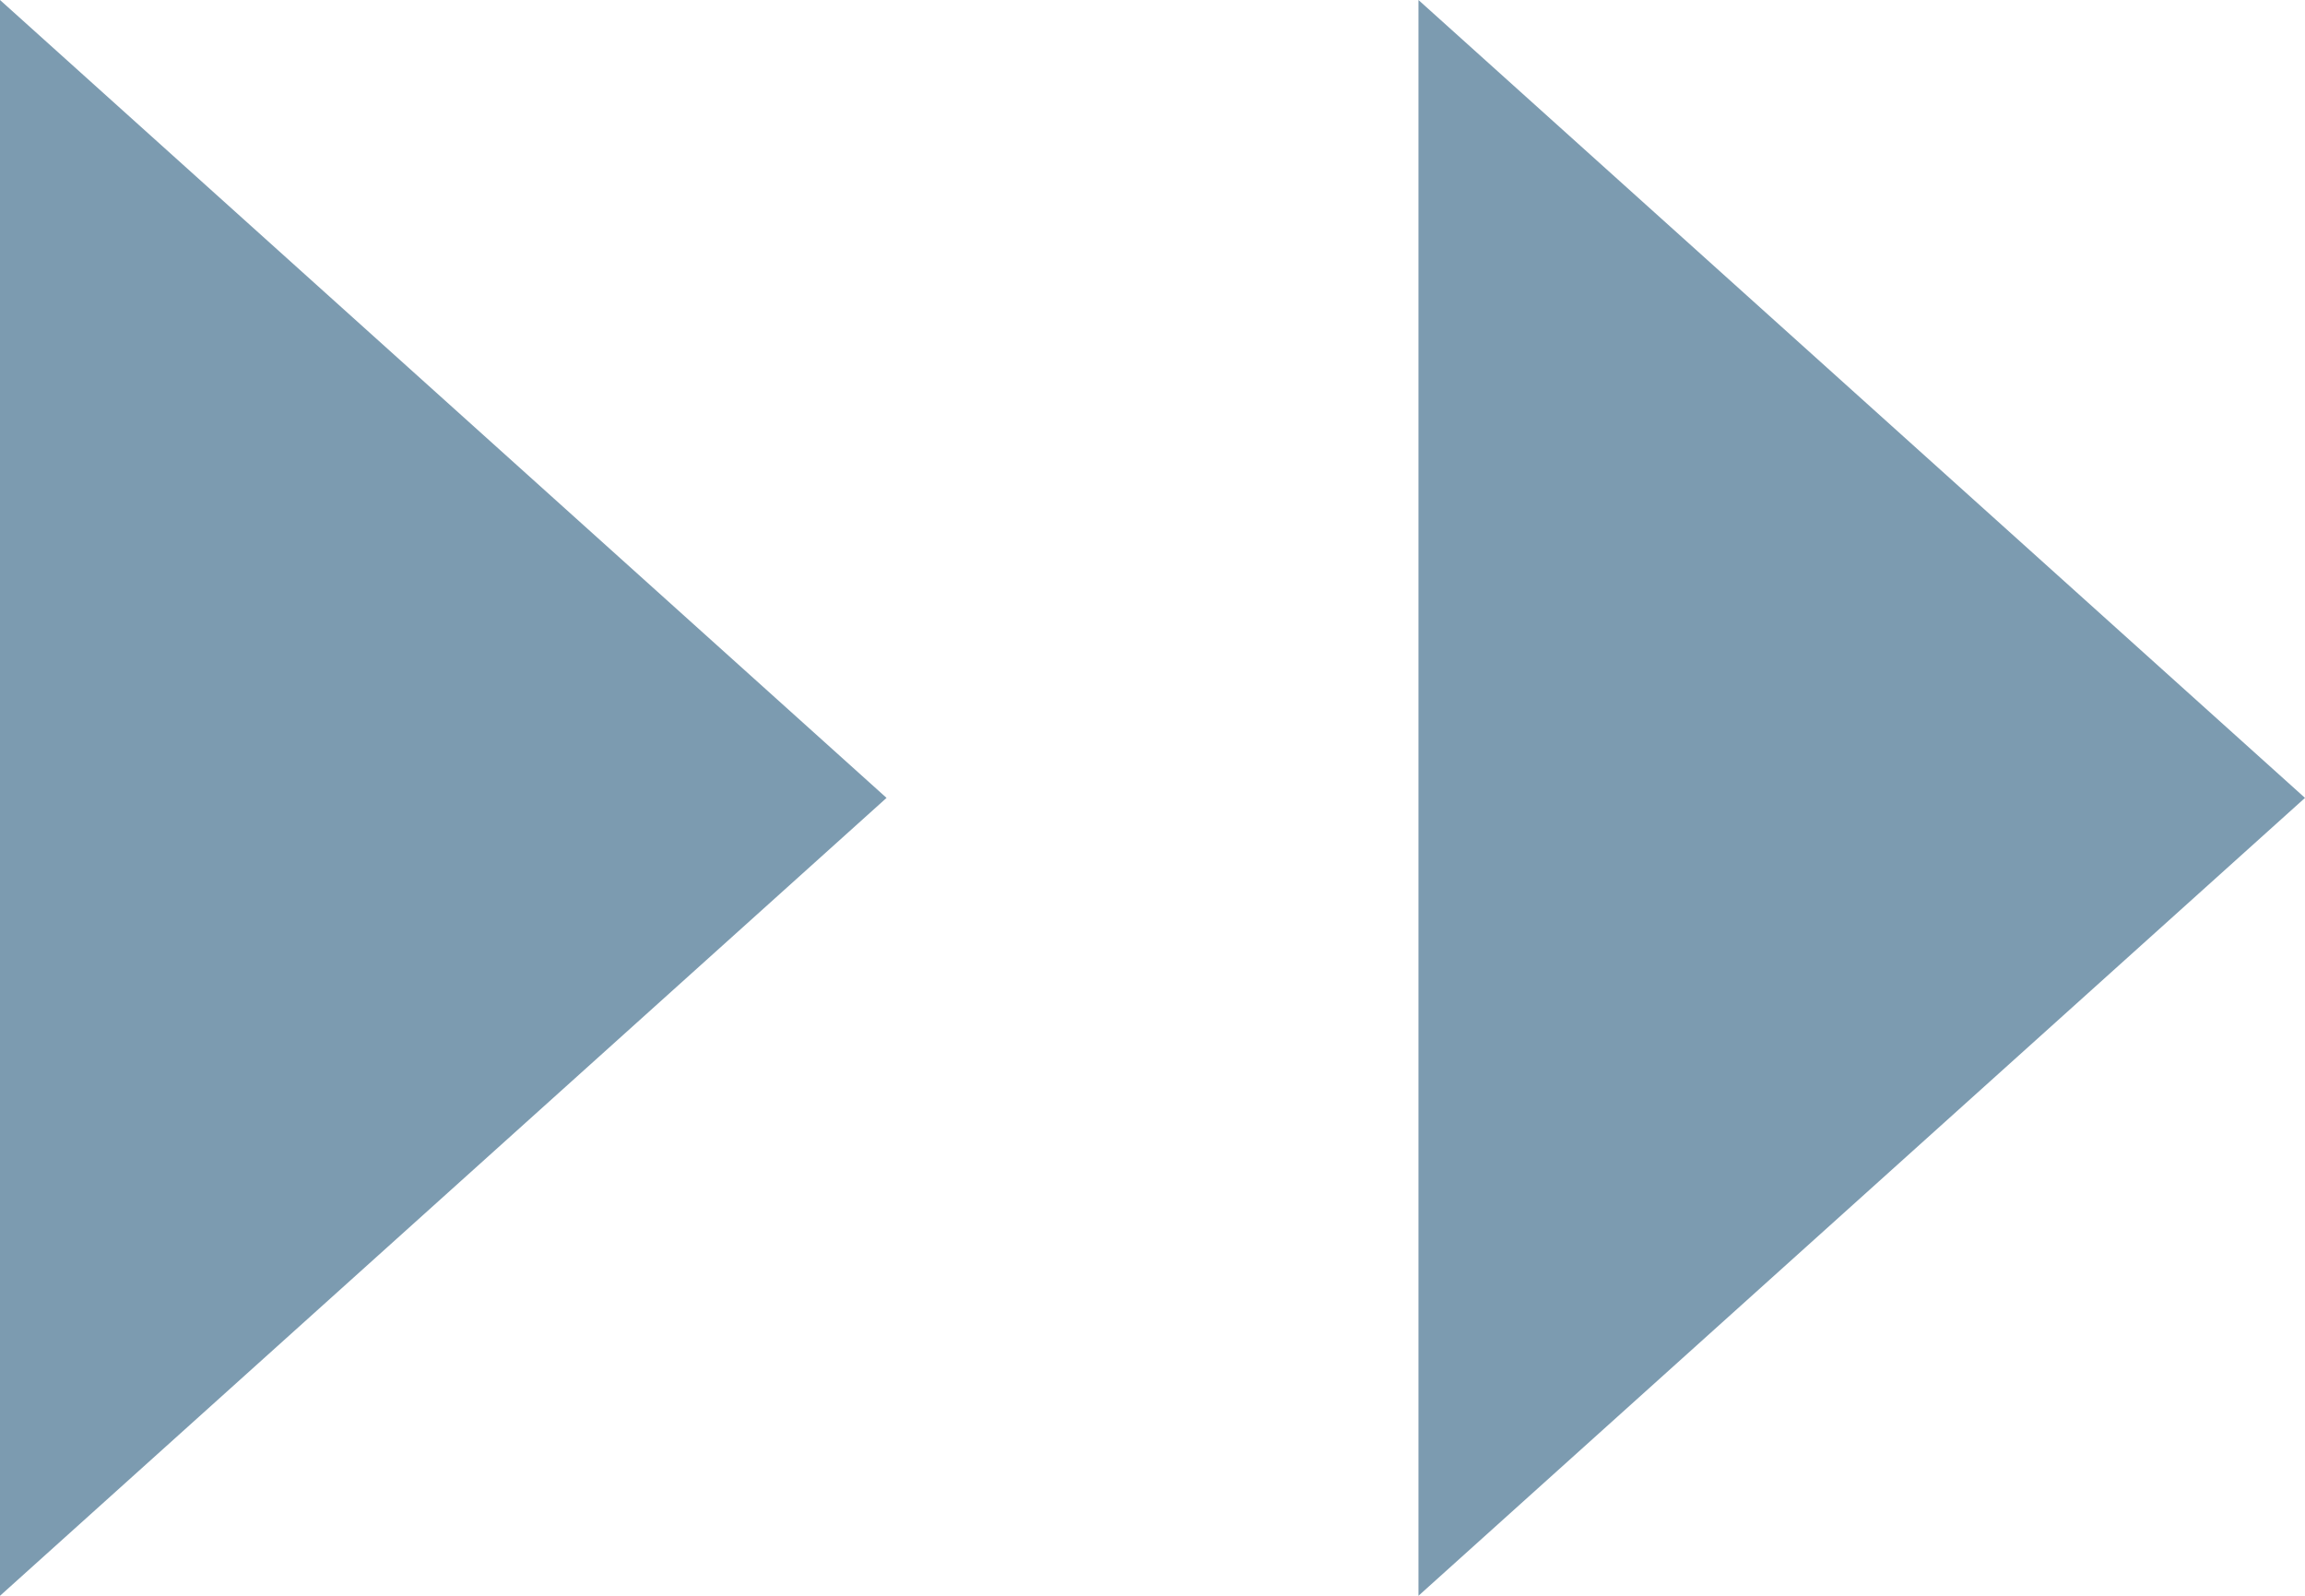
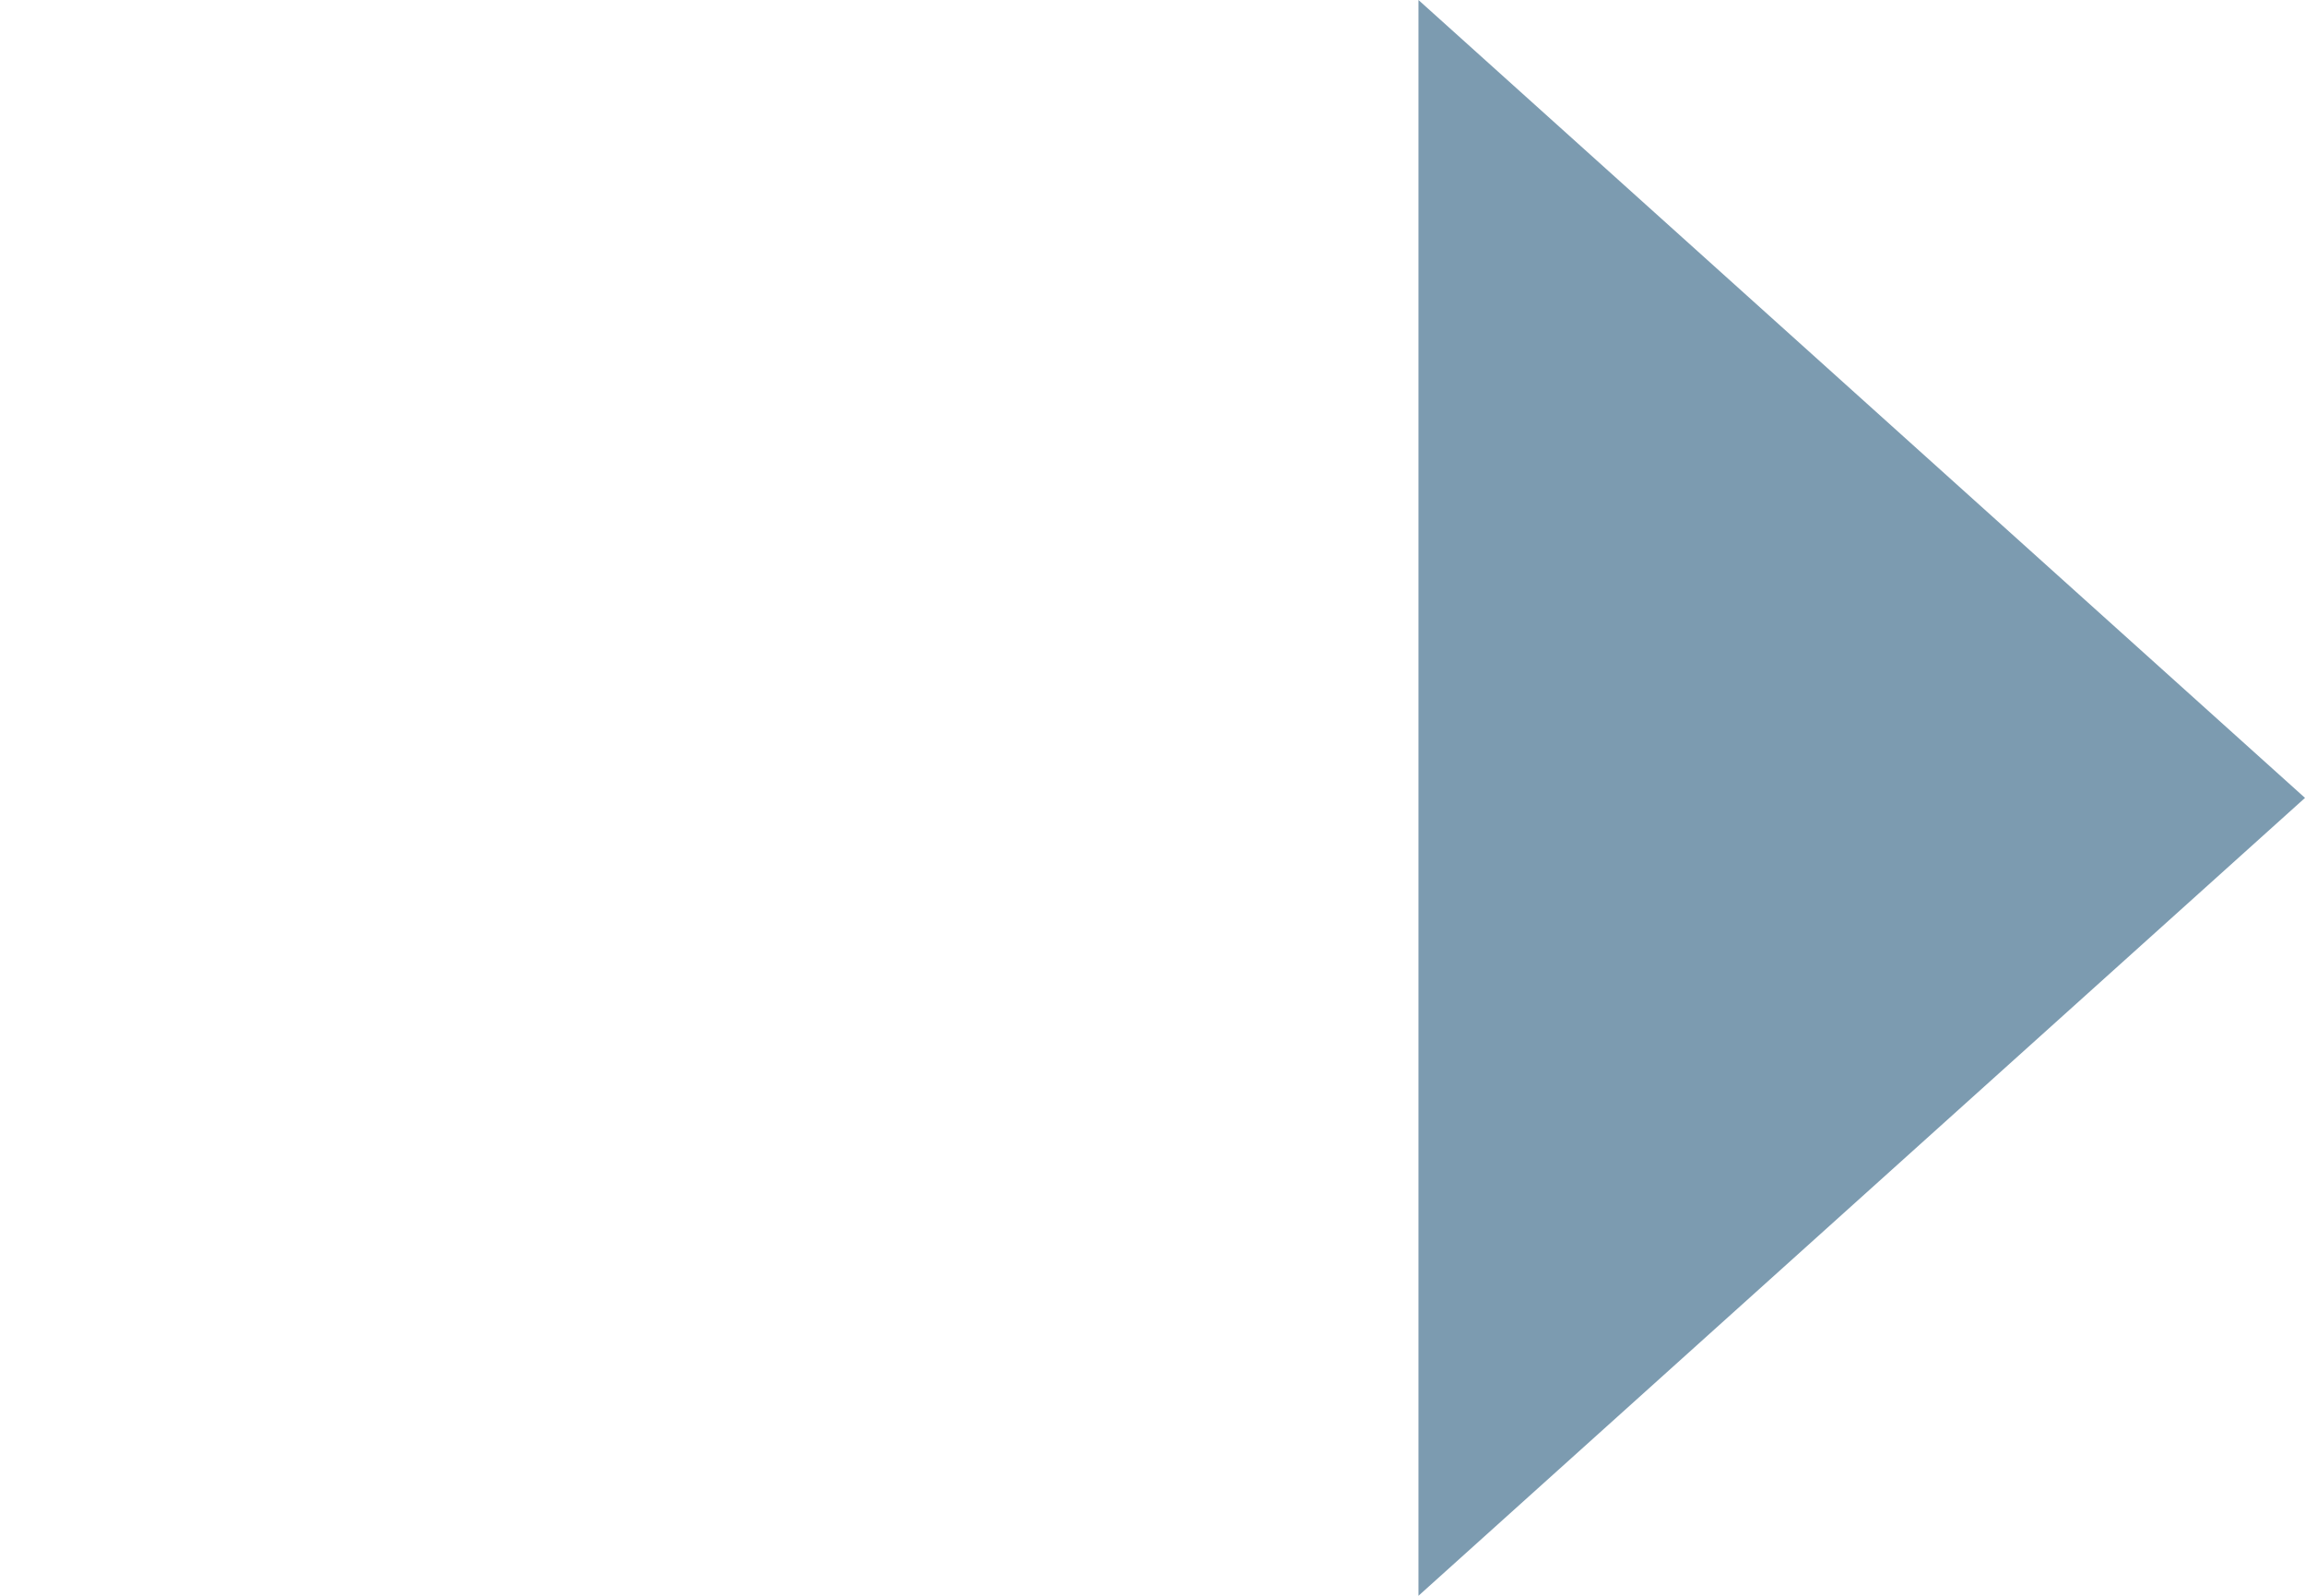
<svg xmlns="http://www.w3.org/2000/svg" width="13" height="9" viewBox="0 0 13 9">
  <g id="グループ_551" data-name="グループ 551" transform="translate(-602.5 -4012.5)">
-     <path id="多角形_10" data-name="多角形 10" d="M4.5,0,9,5H0Z" transform="translate(607.5 4012.5) rotate(90)" fill="#7c9bb0" />
    <path id="多角形_11" data-name="多角形 11" d="M4.5,0,9,5H0Z" transform="translate(615.5 4012.5) rotate(90)" fill="#7c9bb0" />
  </g>
</svg>